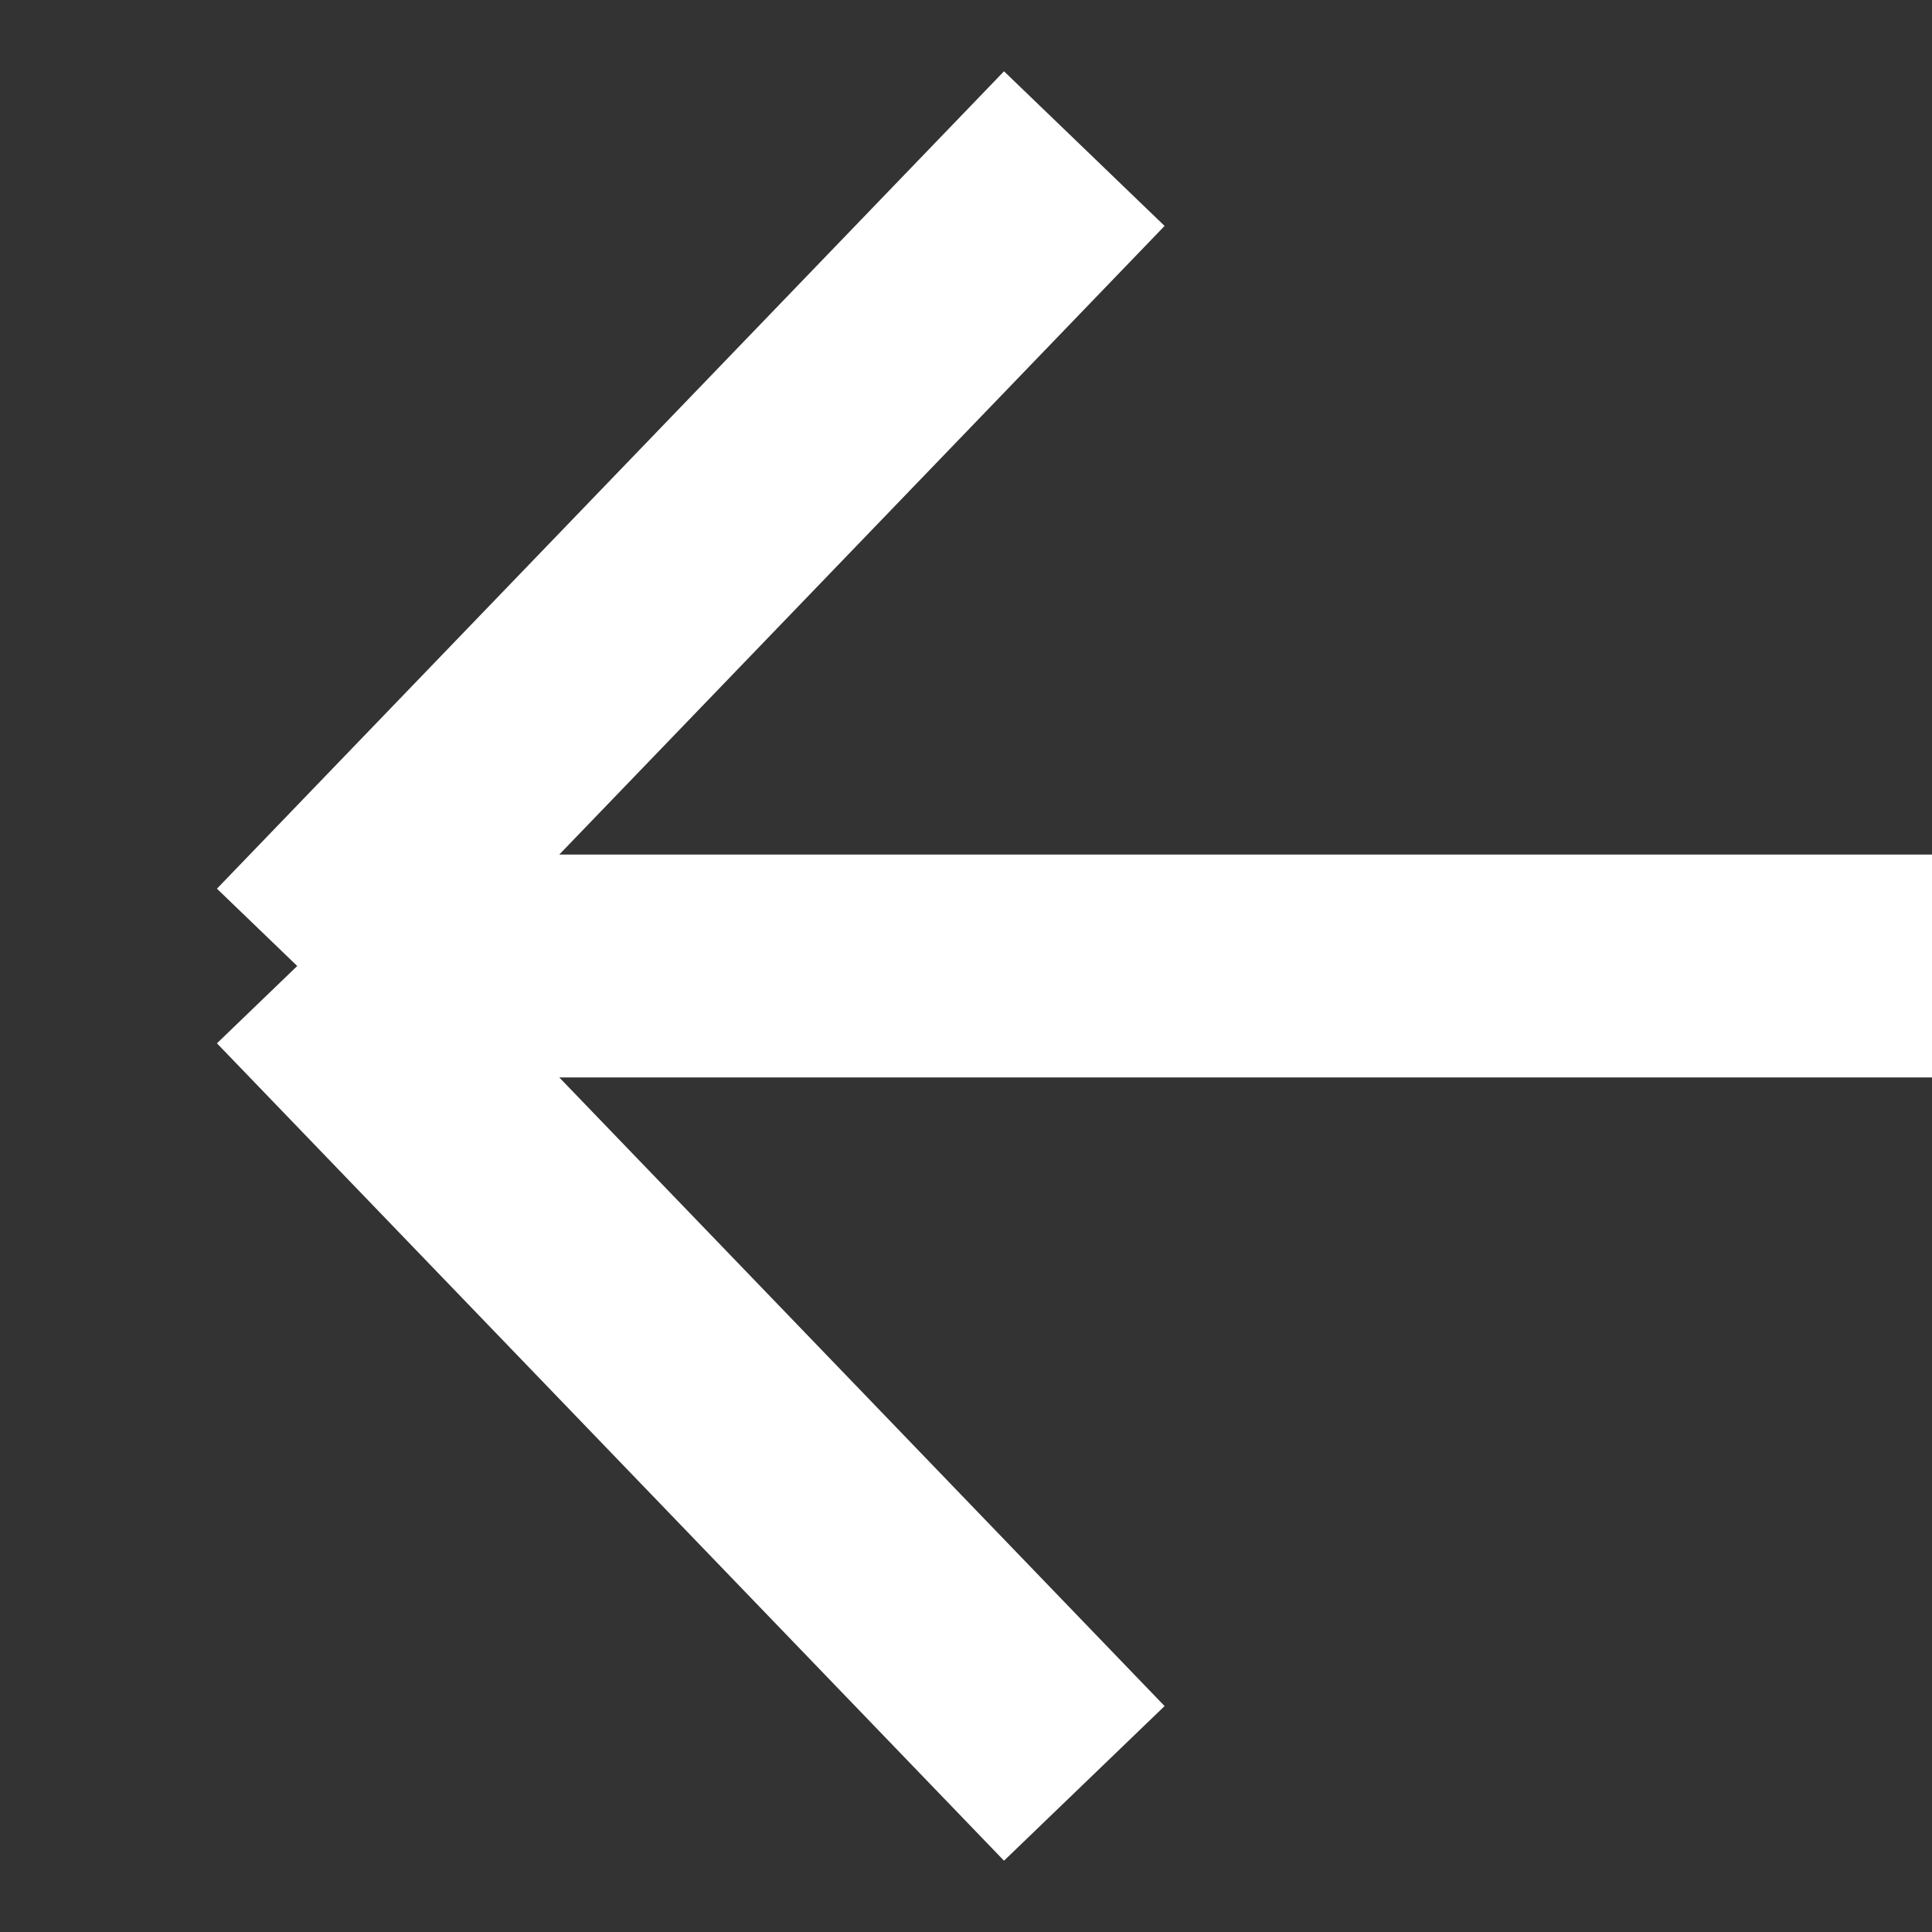
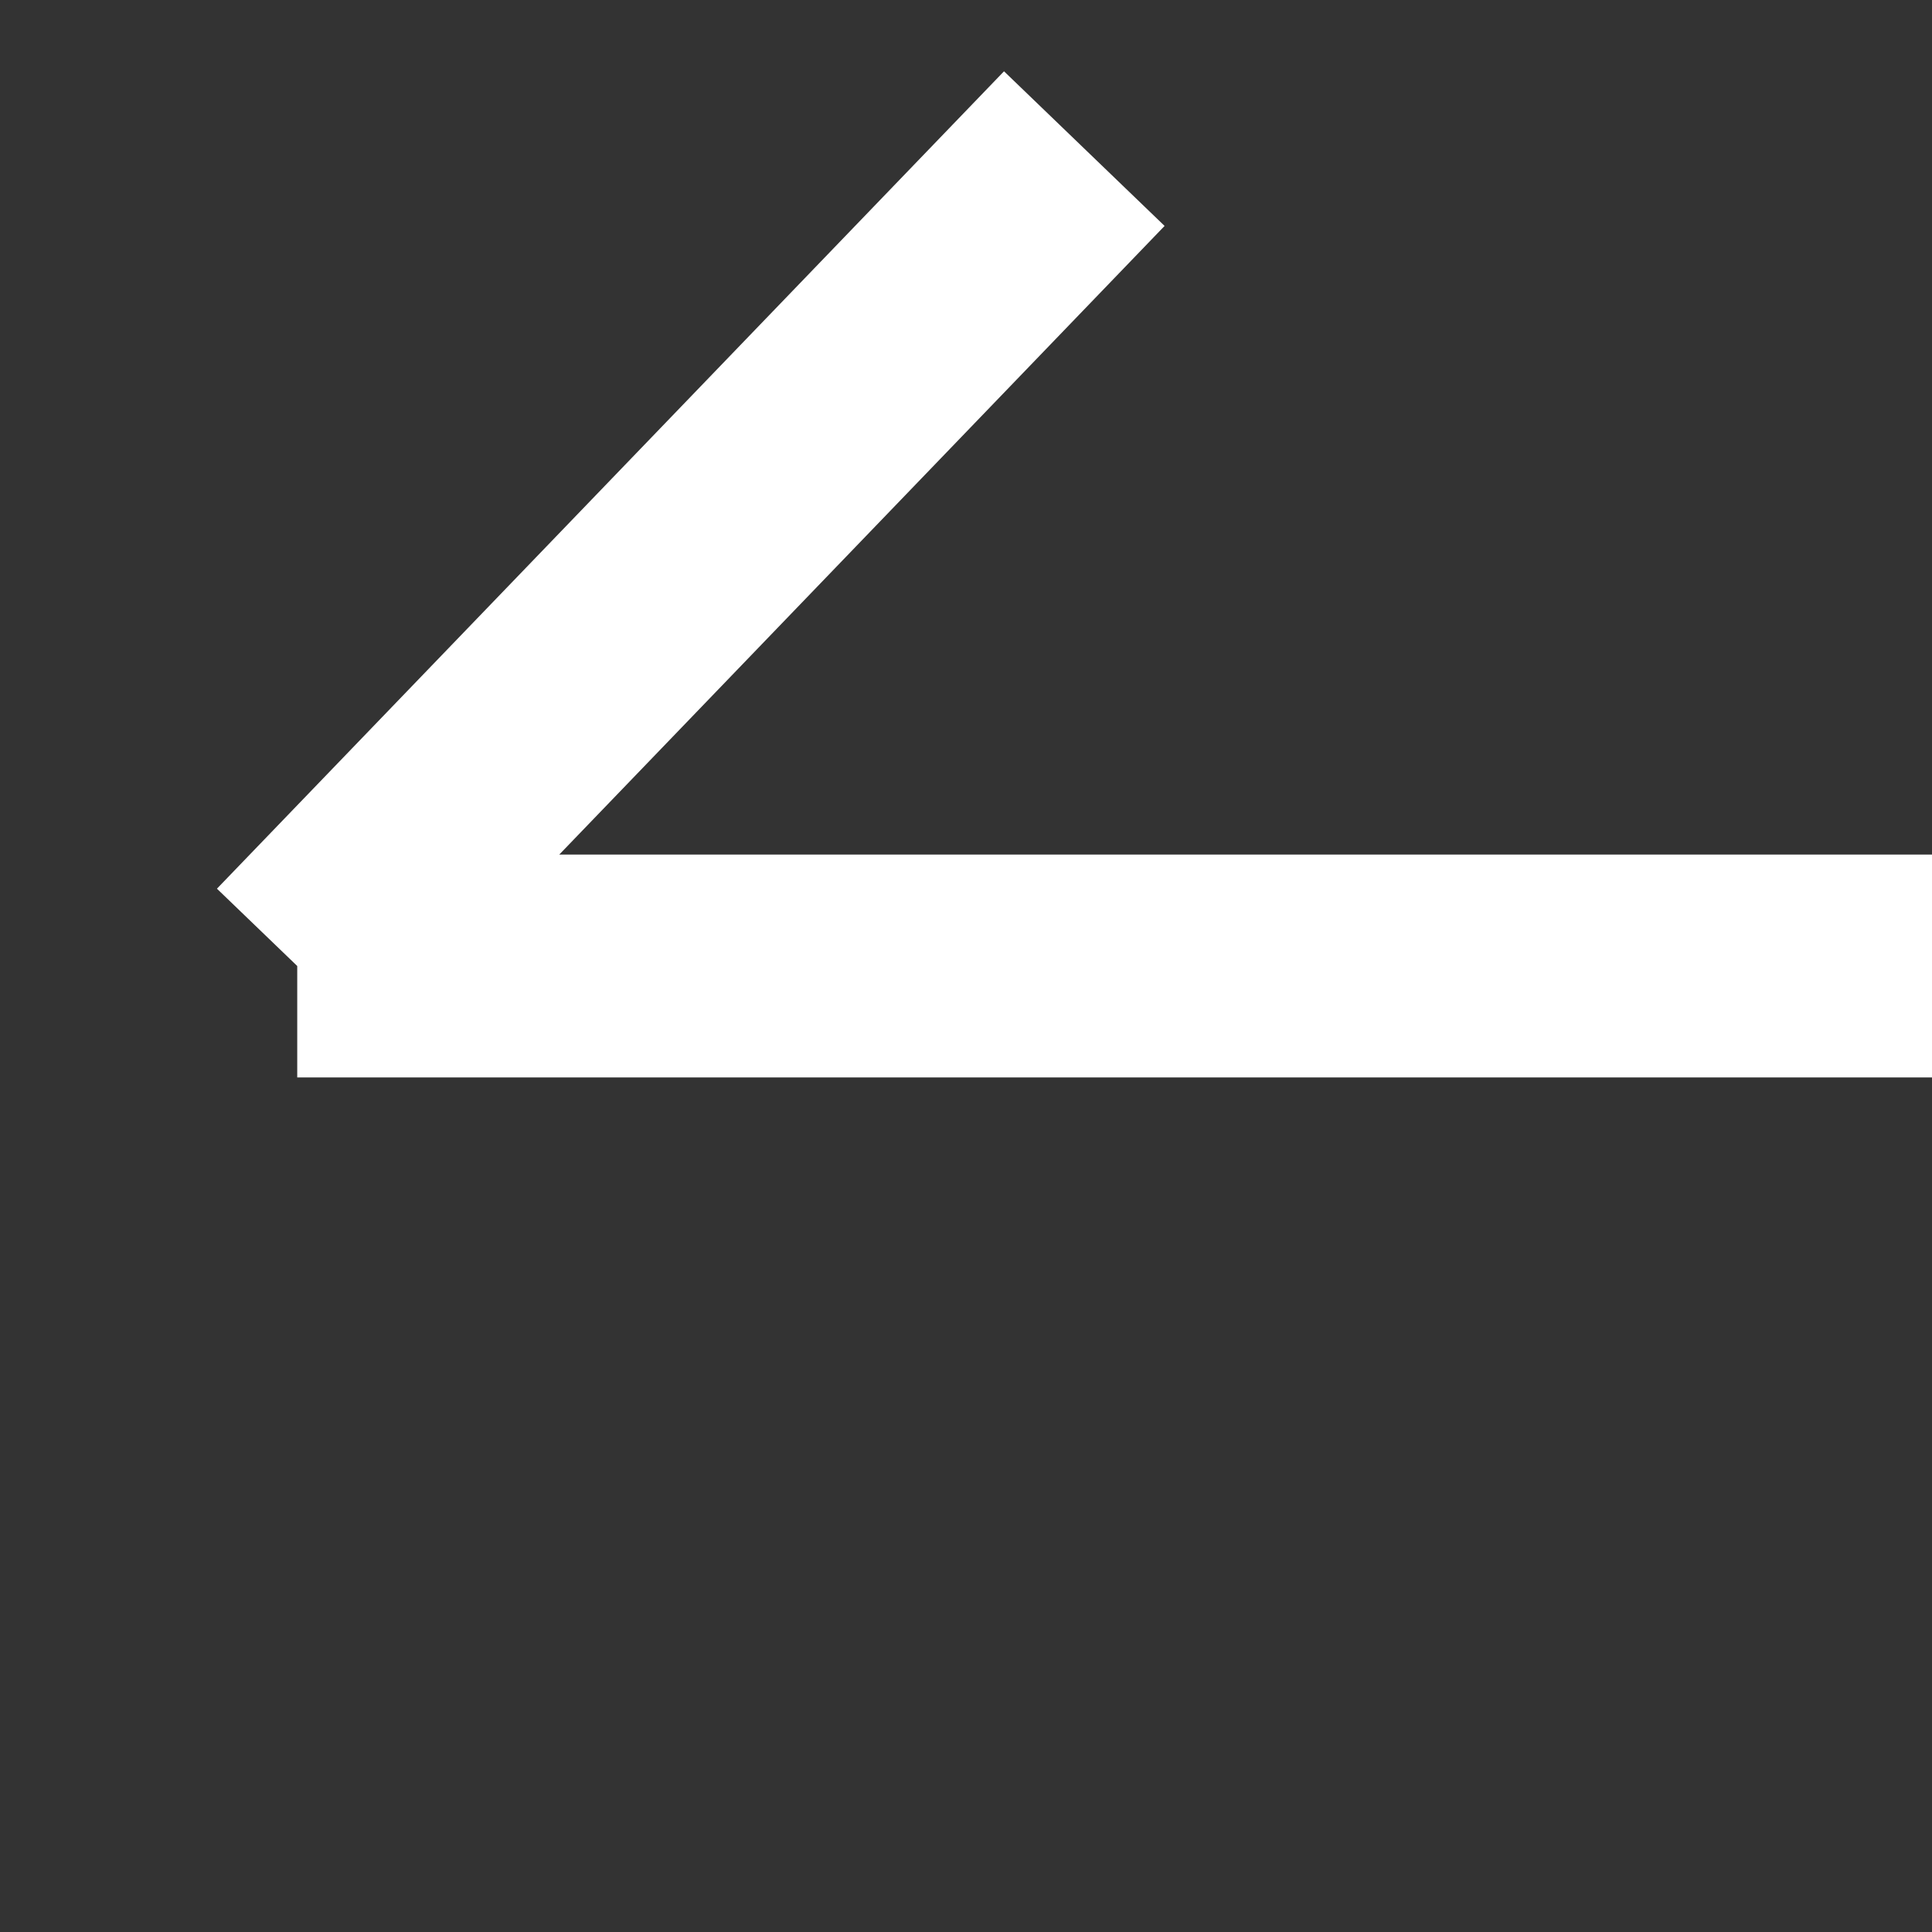
<svg xmlns="http://www.w3.org/2000/svg" width="13" height="13" viewBox="0 0 13 13" fill="none">
  <rect x="0" y="0" width="13" height="13" fill="#333333" stroke="none" />
-   <path d="M13 6.5L2 6.5M2 6.5L7.296 12M2 6.5L7.296 1" stroke="white" stroke-width="1.5" />
+   <path d="M13 6.5L2 6.5M2 6.5M2 6.5L7.296 1" stroke="white" stroke-width="1.5" />
</svg>